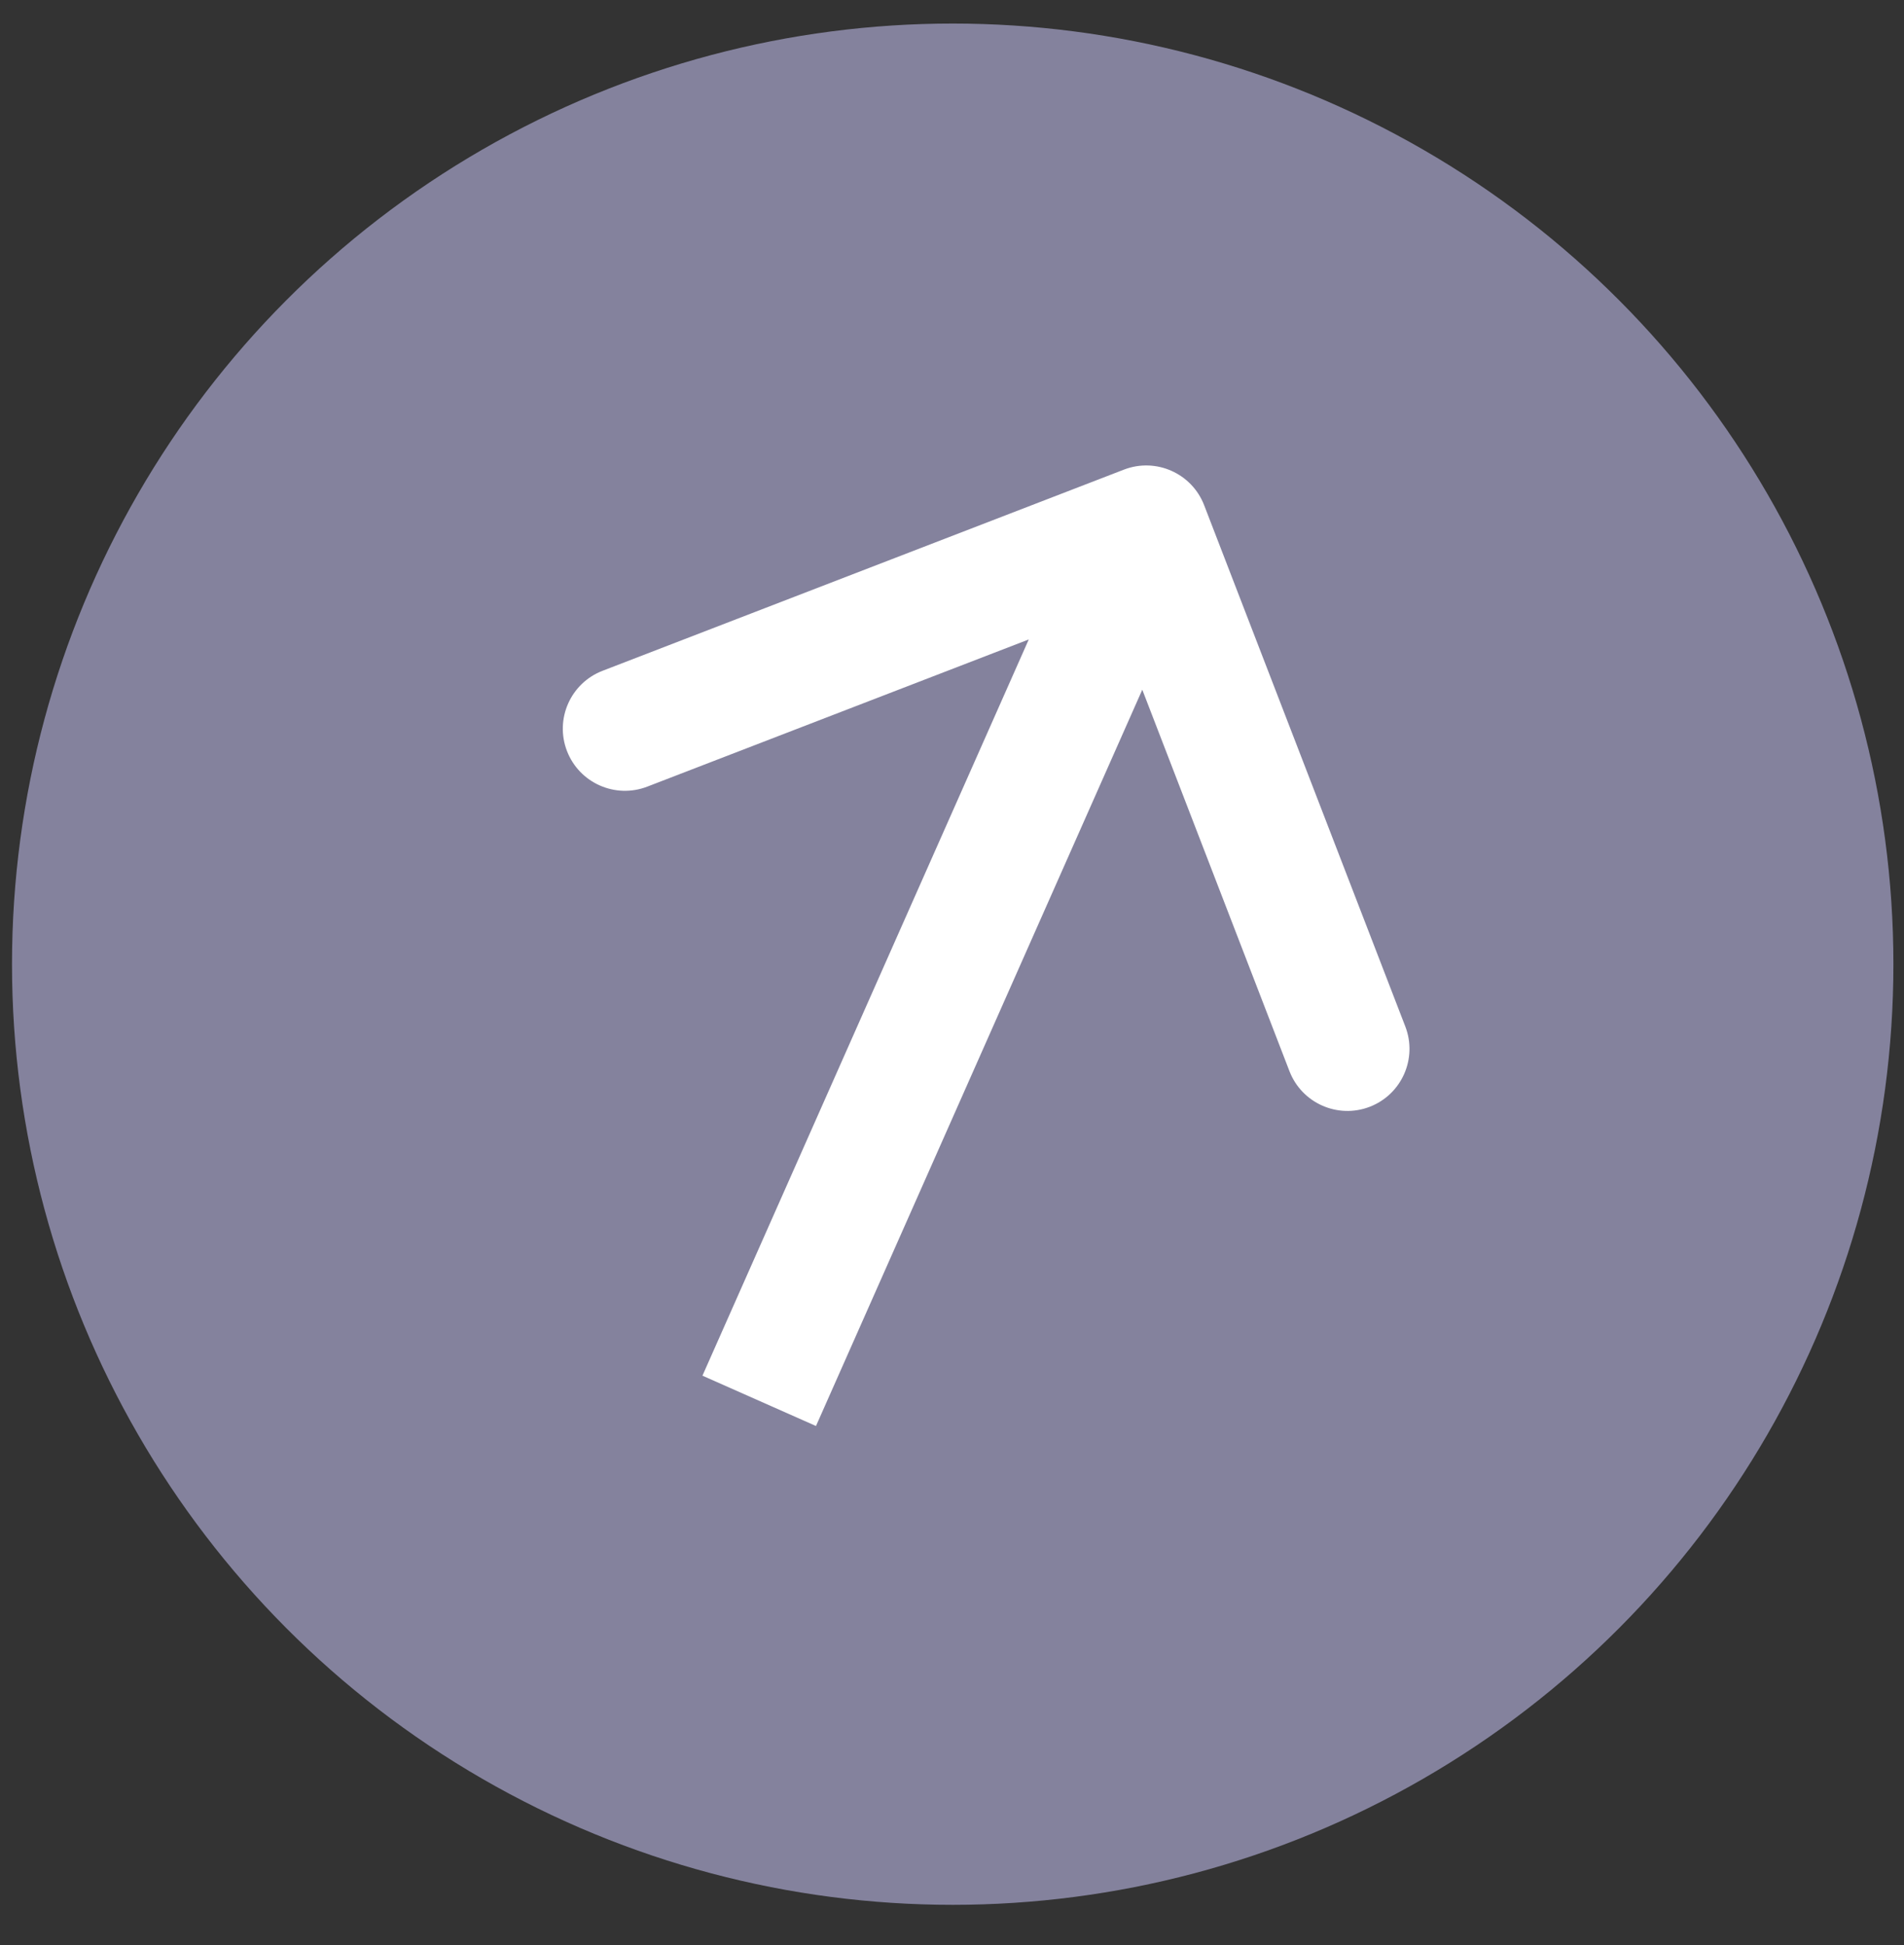
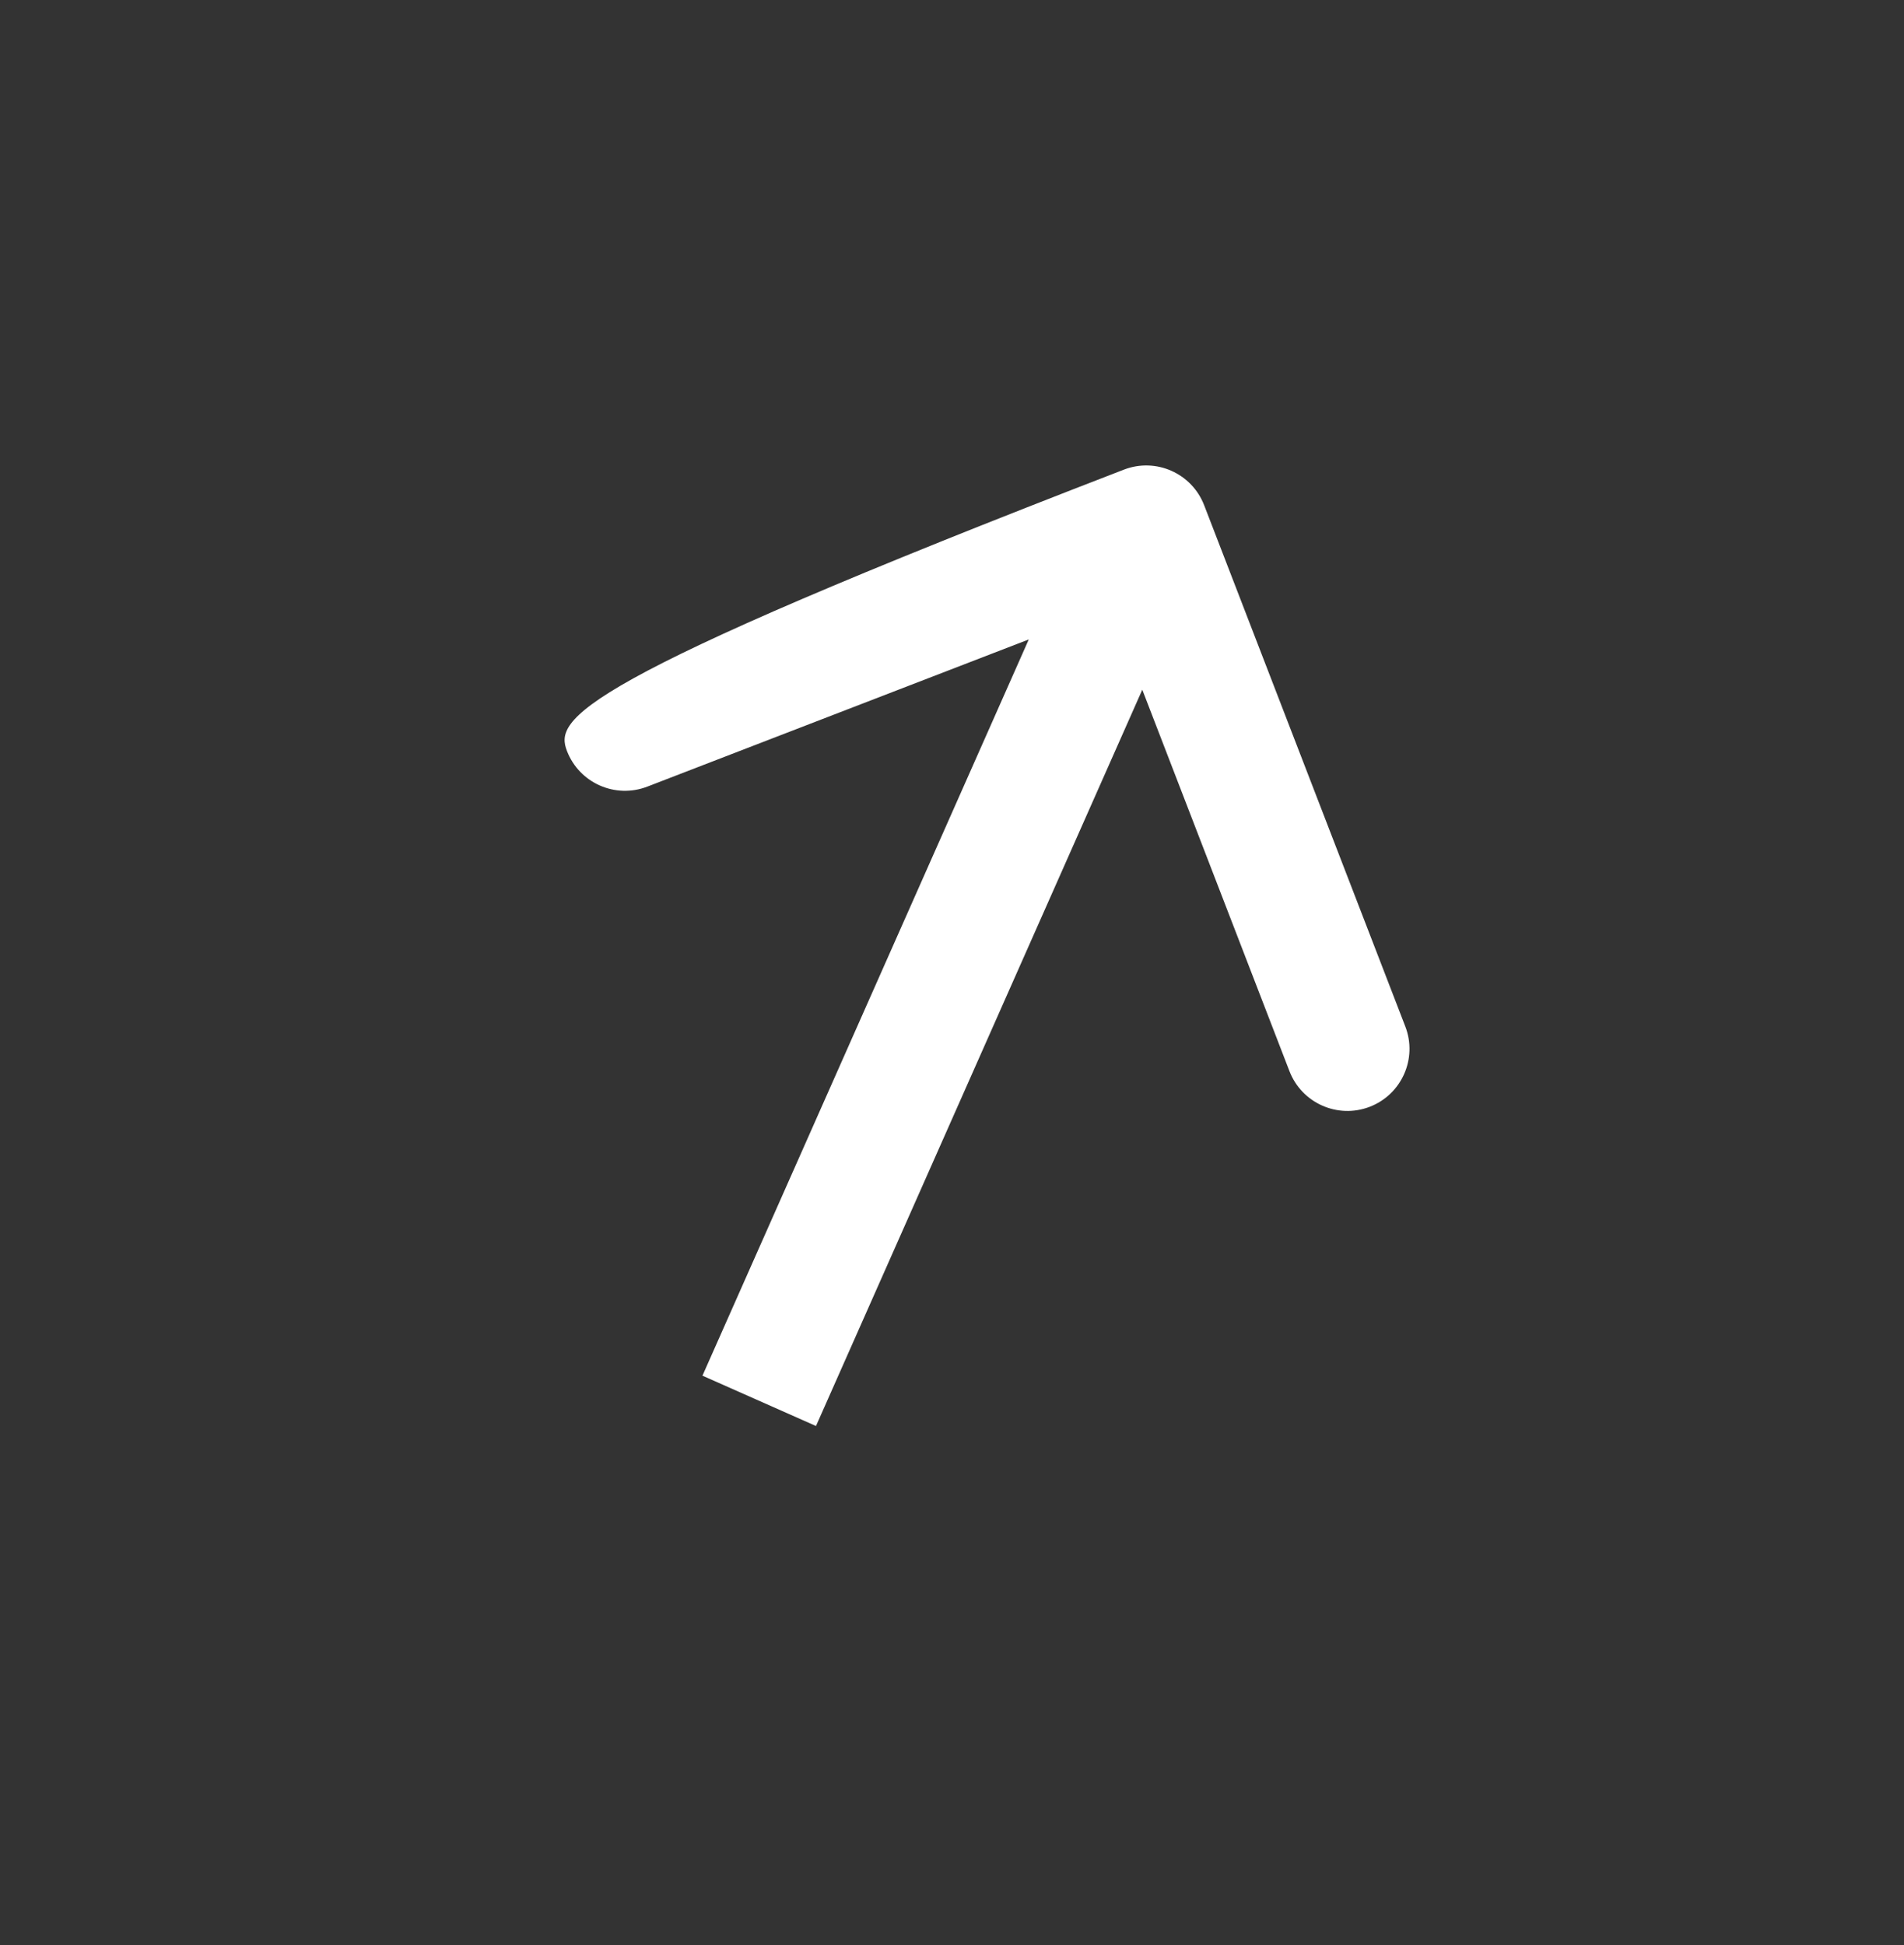
<svg xmlns="http://www.w3.org/2000/svg" width="46" height="47" viewBox="0 0 46 47" fill="none">
  <rect x="0" y="0" width="46" height="47" fill="#333333" stroke="none" />
-   <circle cx="23.017" cy="23.296" r="22.727" fill="#D0CCFF" fill-opacity="0.52" />
-   <path d="M29.092 12.207C28.794 11.434 27.926 11.049 27.153 11.347L14.558 16.207C13.785 16.505 13.4 17.373 13.698 18.146C13.997 18.919 14.865 19.304 15.638 19.006L26.834 14.686L31.153 25.881C31.451 26.654 32.32 27.039 33.093 26.741C33.865 26.443 34.25 25.575 33.952 24.802L29.092 12.207ZM19.714 34.454L29.064 13.354L26.322 12.139L16.971 33.238L19.714 34.454Z" fill="white" />
+   <path d="M29.092 12.207C28.794 11.434 27.926 11.049 27.153 11.347C13.785 16.505 13.4 17.373 13.698 18.146C13.997 18.919 14.865 19.304 15.638 19.006L26.834 14.686L31.153 25.881C31.451 26.654 32.32 27.039 33.093 26.741C33.865 26.443 34.25 25.575 33.952 24.802L29.092 12.207ZM19.714 34.454L29.064 13.354L26.322 12.139L16.971 33.238L19.714 34.454Z" fill="white" />
</svg>